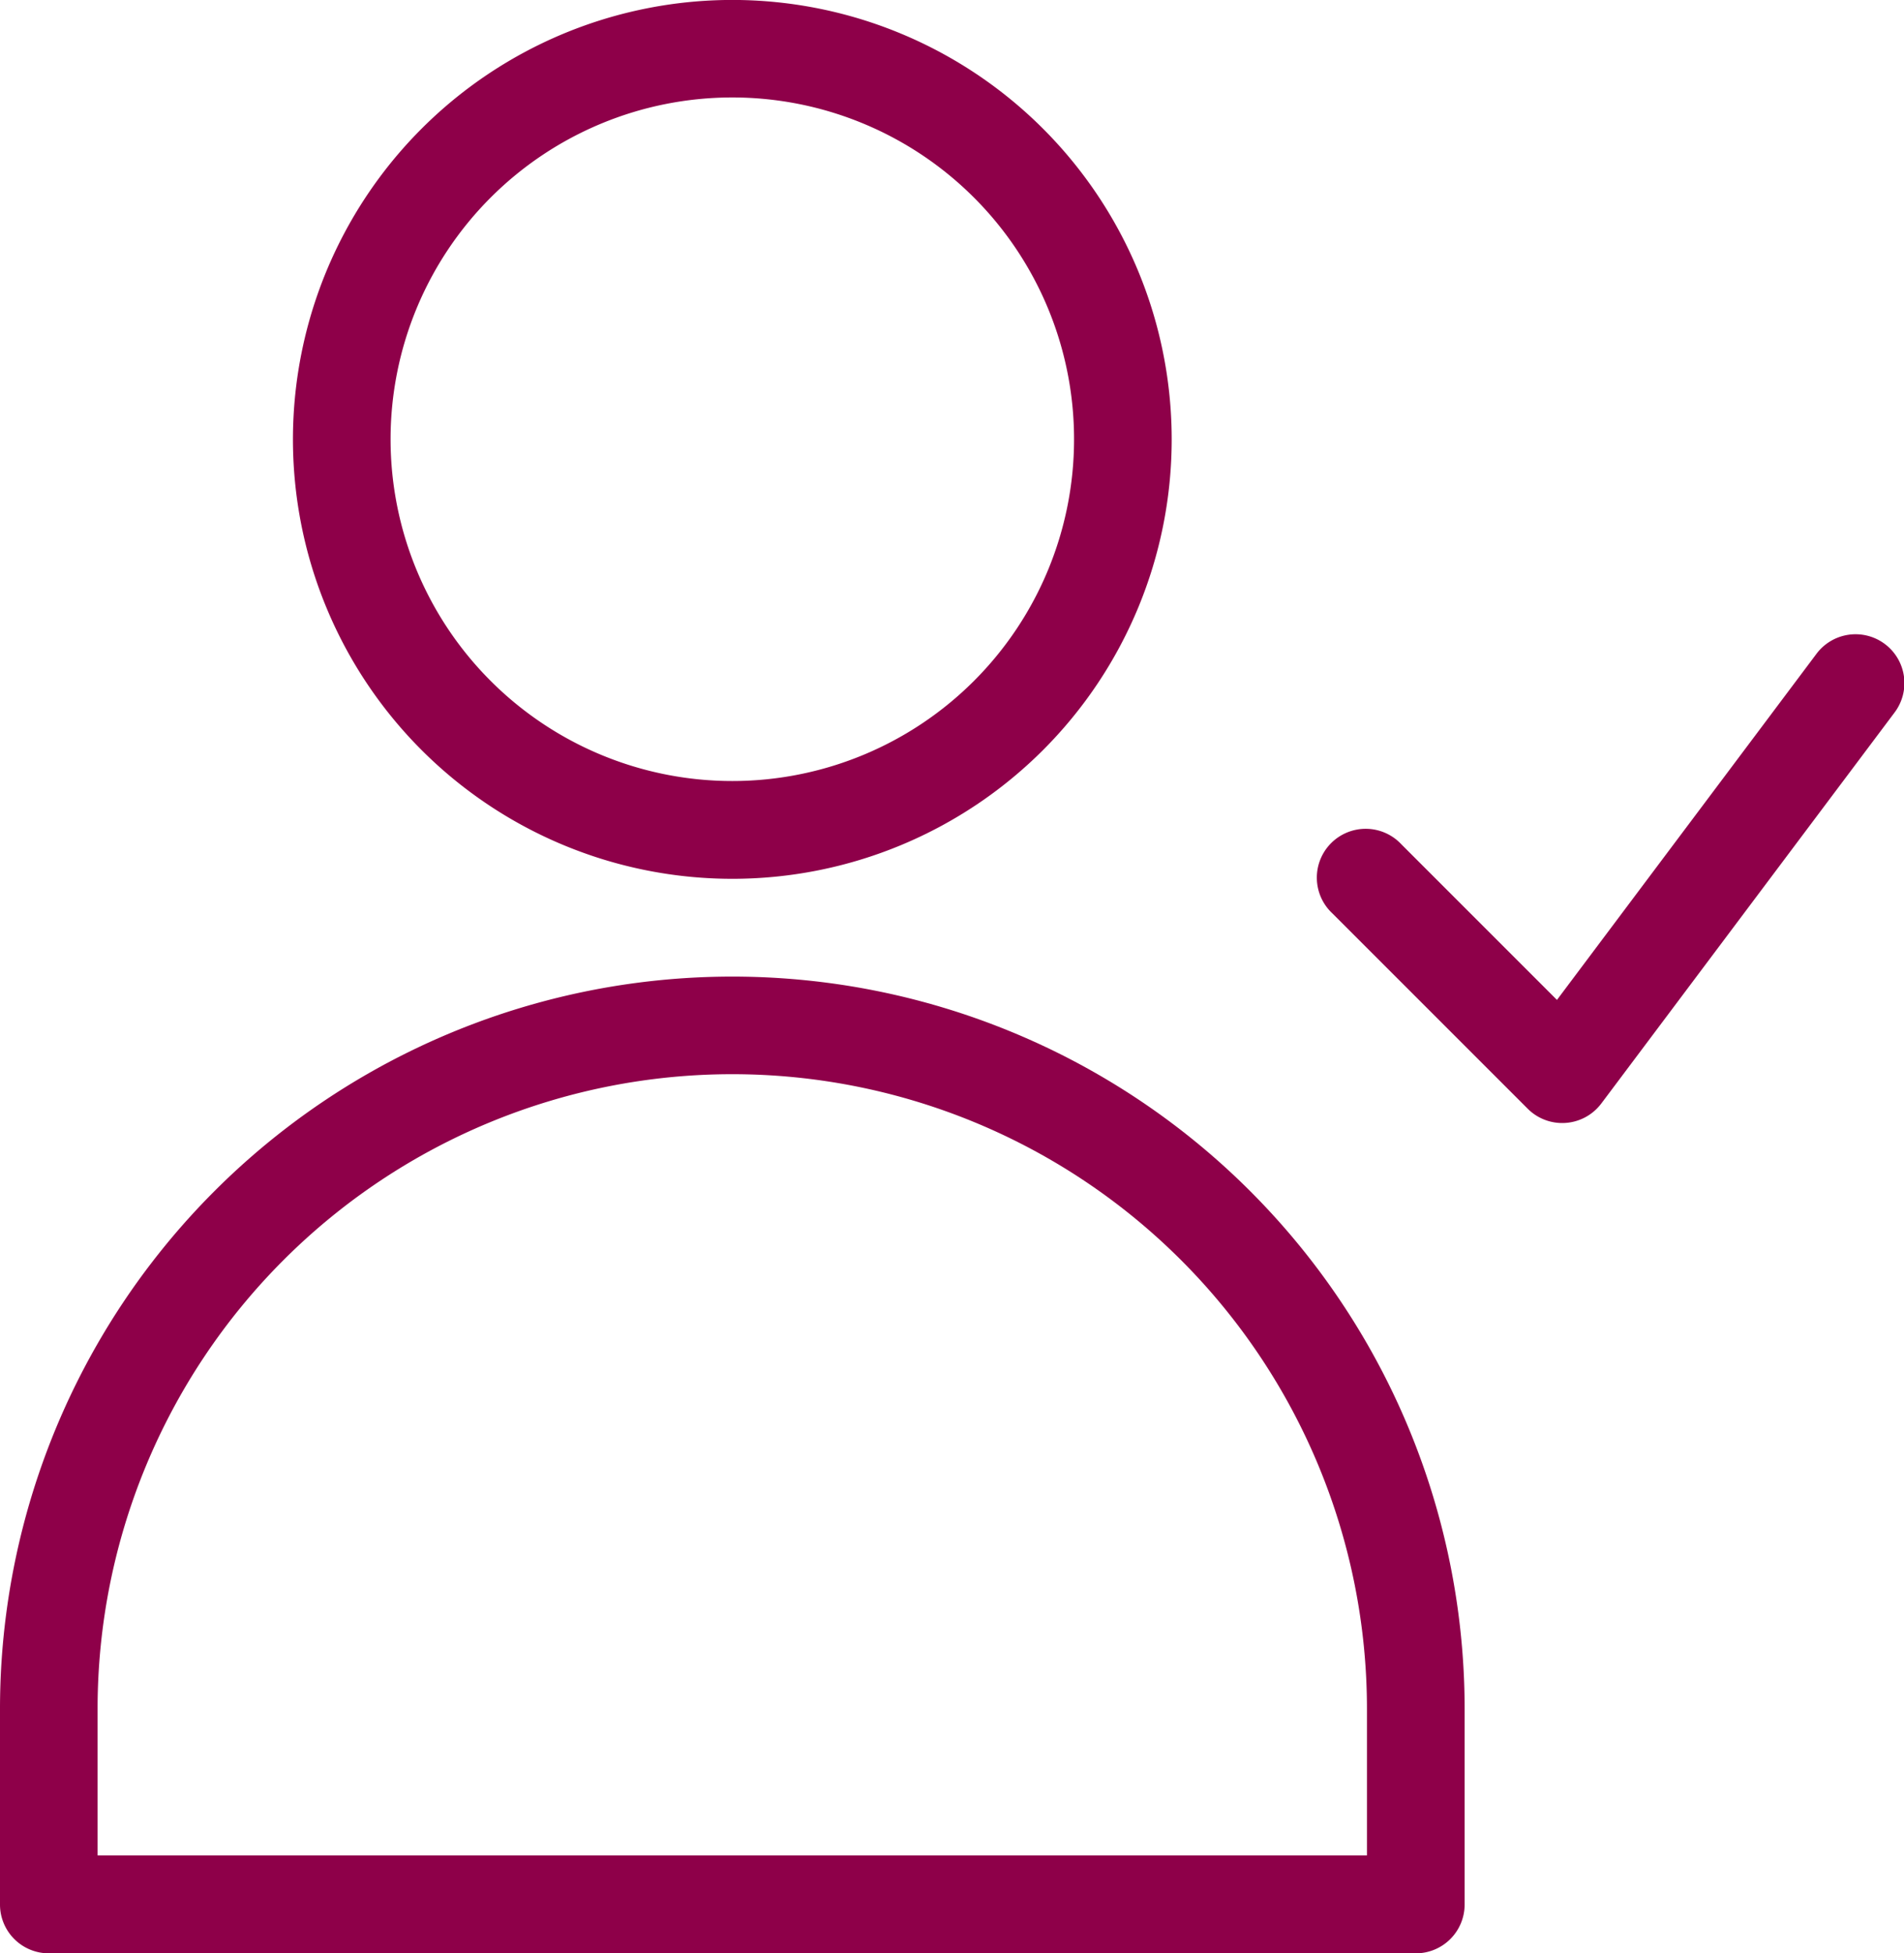
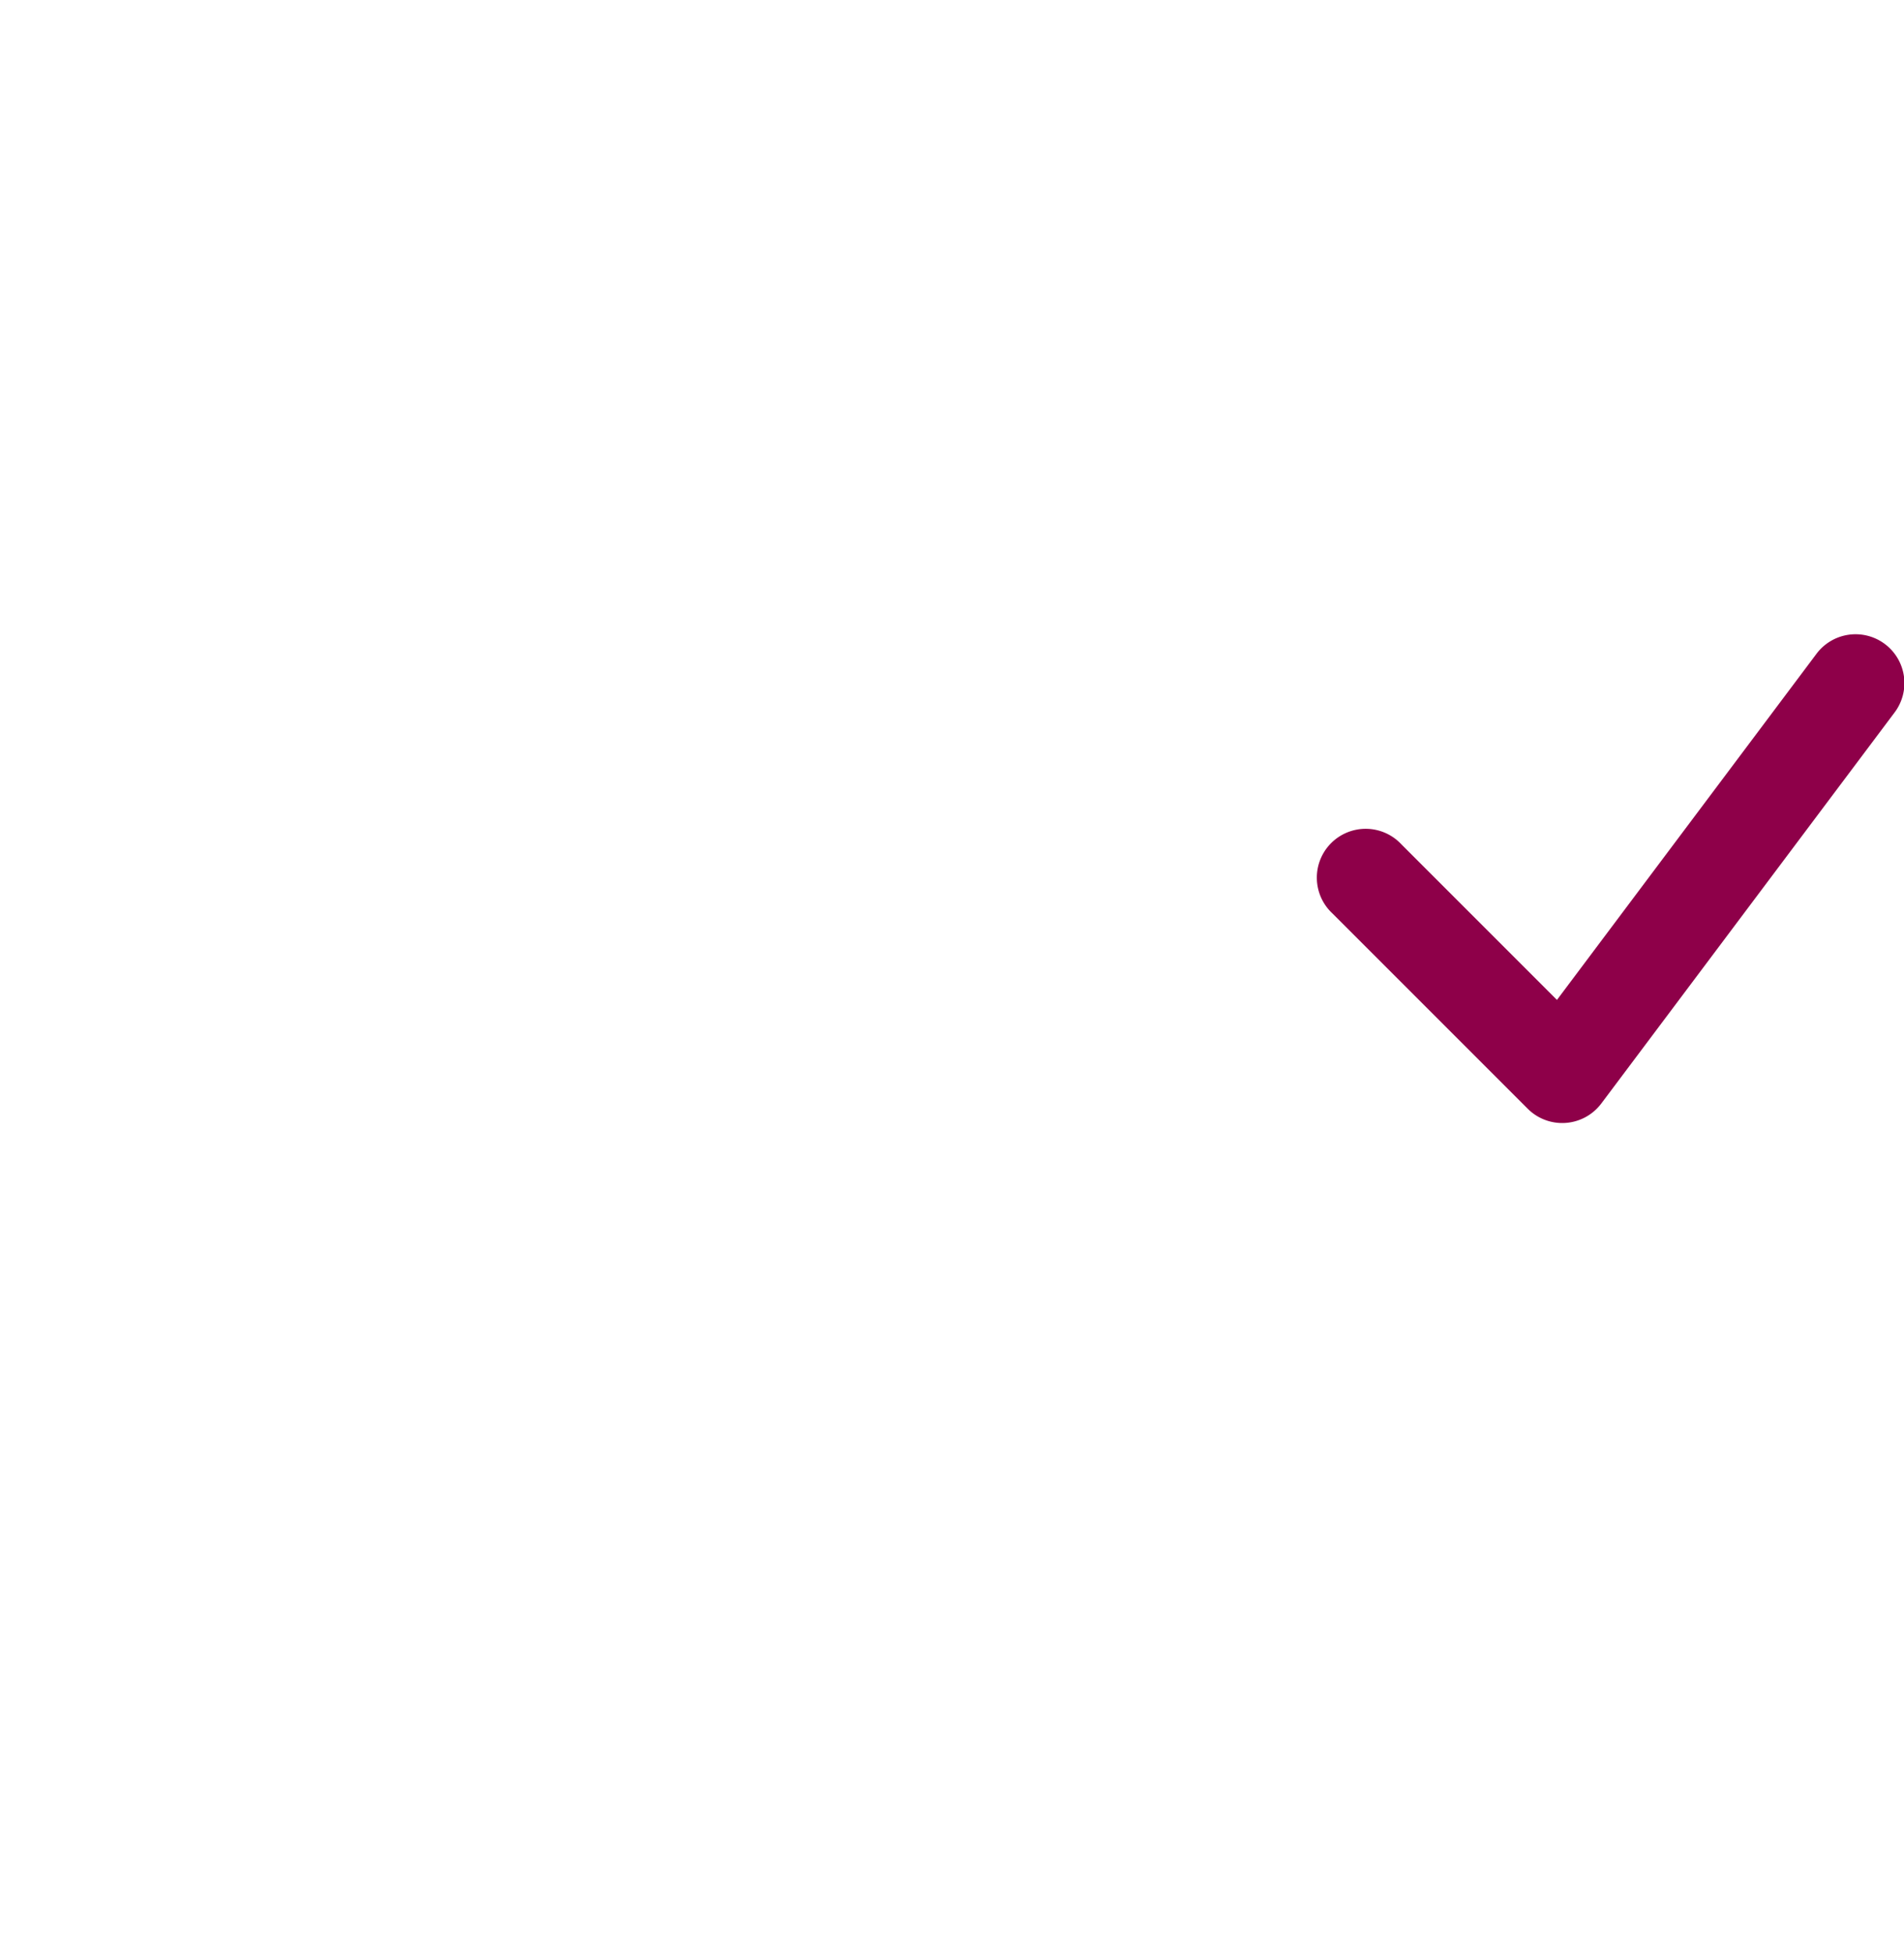
<svg xmlns="http://www.w3.org/2000/svg" width="40.895" height="41.944" viewBox="0 0 40.895 41.944">
  <g id="Group_1647" data-name="Group 1647" transform="translate(-905.17 -5779.999)">
-     <path id="Path_49284" data-name="Path 49284" d="M15.948,20.972A15.728,15.728,0,0,1,31.677,36.7v4.2a1.048,1.048,0,0,1-1.049,1.048H1.268A1.048,1.048,0,0,1,.219,40.895V36.7A15.728,15.728,0,0,1,15.948,20.972m0-2.1a9.437,9.437,0,1,1,9.437-9.436,9.437,9.437,0,0,1-9.437,9.436m0-2.1a7.34,7.34,0,1,0-7.34-7.34,7.34,7.34,0,0,0,7.34,7.34M29.579,39.845V36.7a13.632,13.632,0,0,0-27.264,0v3.145Z" transform="translate(904.951 5780)" fill="#8e0049" />
    <path id="Path_49285" data-name="Path 49285" d="M47.467,18.018a1.049,1.049,0,1,1,1.678,1.259l-6.292,8.388a1.049,1.049,0,0,1-1.58.112l-4.194-4.194A1.049,1.049,0,1,1,38.561,22.1l3.34,3.34Z" transform="translate(896.71 5776.033)" fill="#8e0049" />
  </g>
</svg>